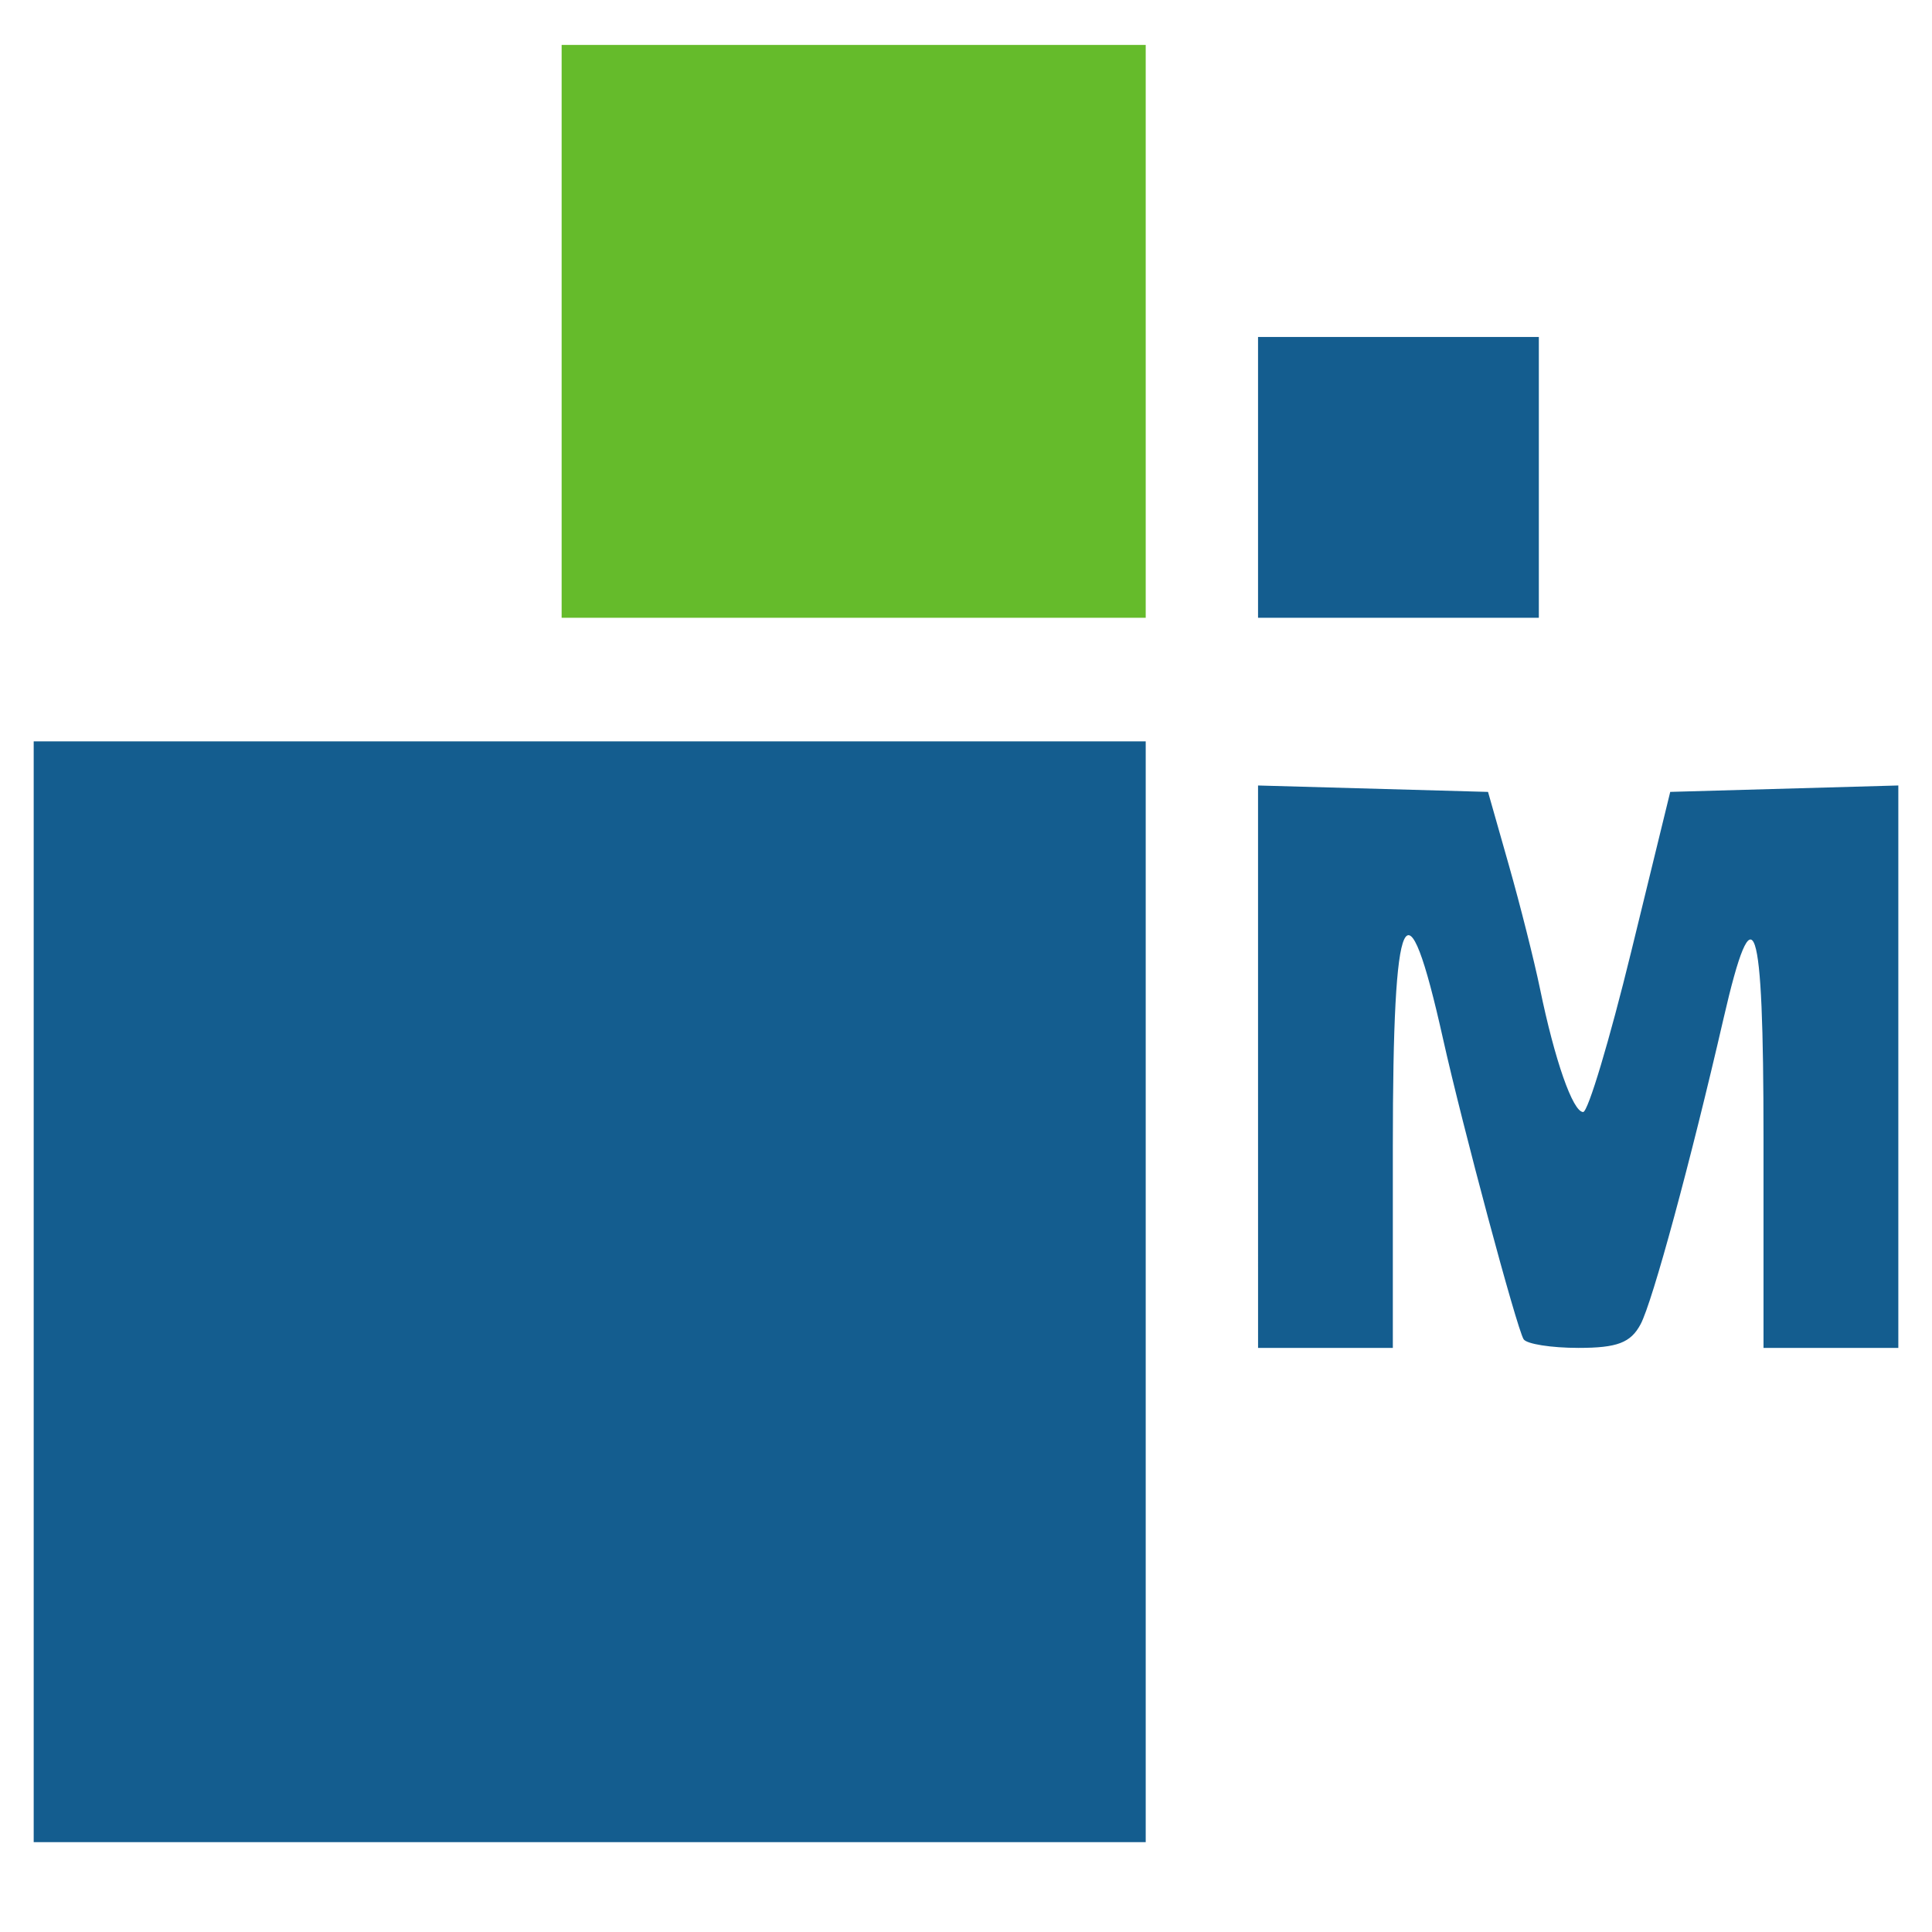
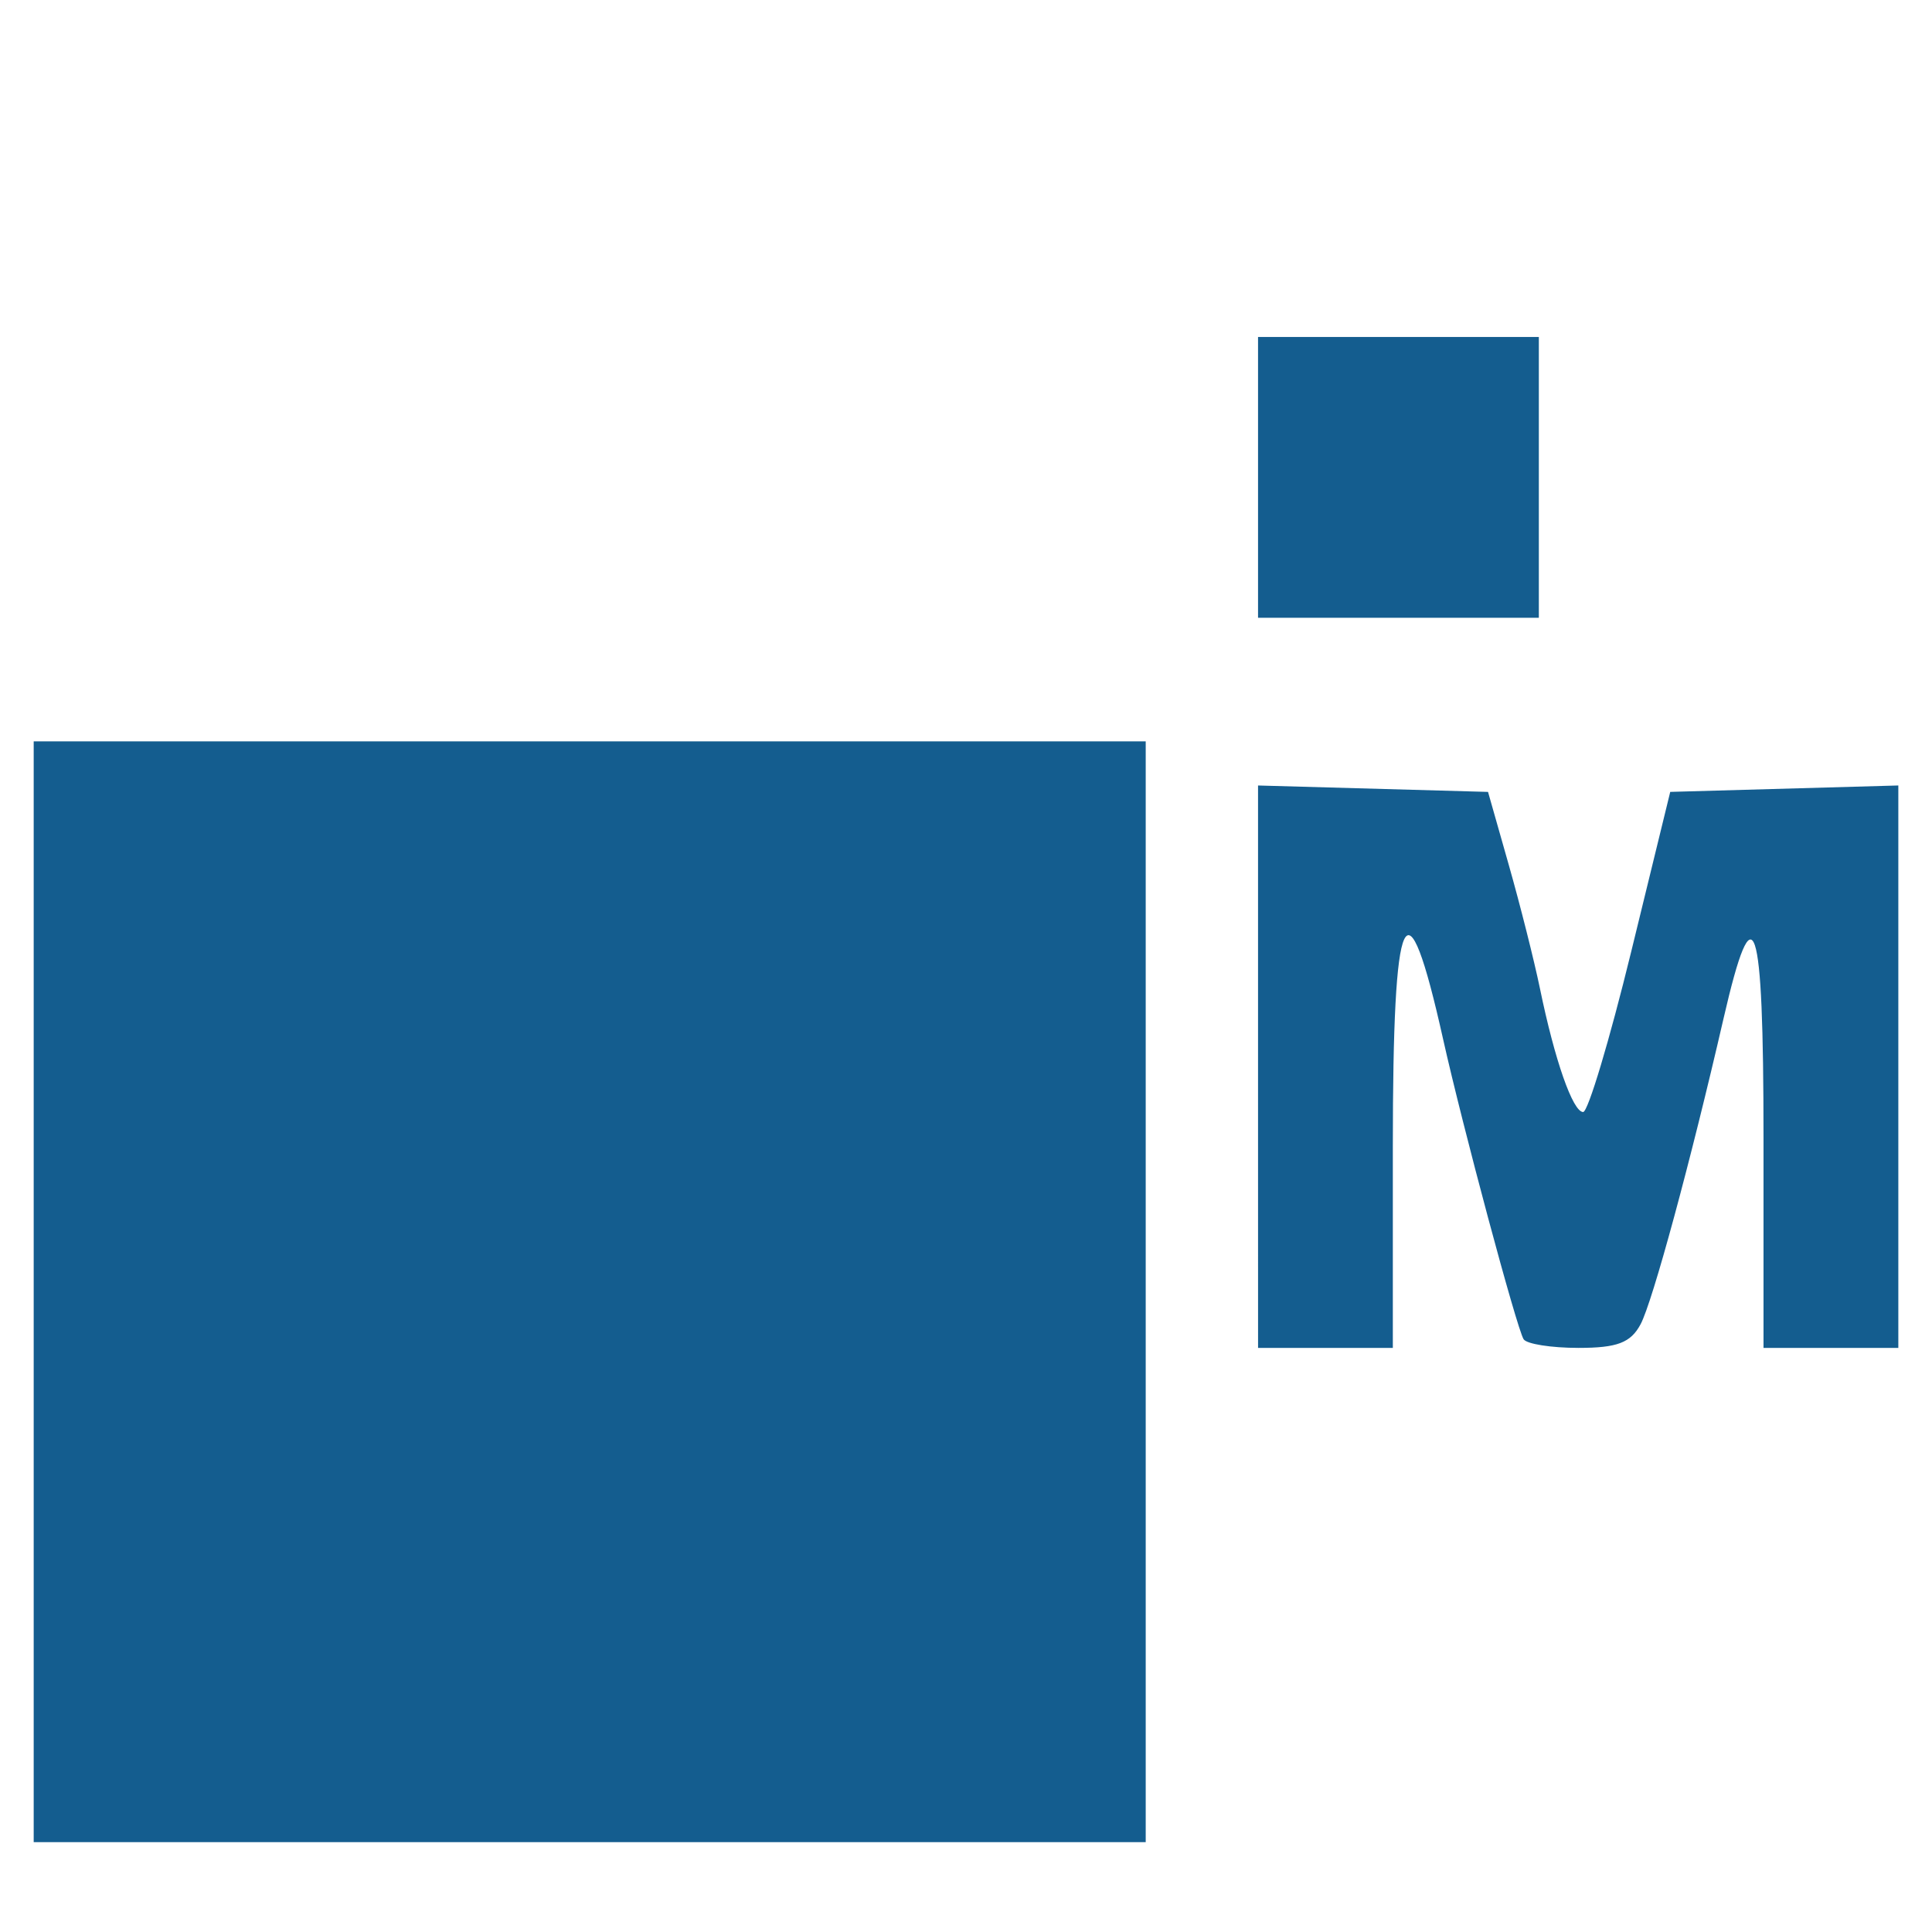
<svg xmlns="http://www.w3.org/2000/svg" width="100mm" height="100mm" viewBox="0 0 100 100" version="1.1" id="svg8">
  <defs id="defs2" />
  <g id="layer1">
    <path style="fill:#145d8f;fill-opacity:1;stroke-width:0.581" d="M 65.116,24.709 V 17.442 h 7.267 7.267 v 7.267 7.267 h -7.267 -7.267 z" id="path923" />
-     <path style="fill:#65bb2b;fill-opacity:1;stroke-width:0.581" d="M 29.07,17.151 V 2.326 h 15.116 15.116 V 17.151 31.977 H 44.186 29.07 Z" id="path921" />
    <path style="fill:#145d8f;fill-opacity:1;stroke-width:0.581" d="M 65.116,55.212 V 40.657 l 5.952,0.166 5.952,0.166 1.074,3.779 c 0.591,2.078 1.316,4.956 1.613,6.395 0.765,3.715 1.703,6.395 2.237,6.395 0.252,0 1.369,-3.728 2.483,-8.285 l 2.024,-8.285 5.903,-0.166 5.903,-0.166 V 55.212 69.767 H 94.767 91.279 V 58.895 c 0,-11.505 -0.498,-12.998 -2.066,-6.19 -1.714,7.444 -3.679,14.684 -4.298,15.841 -0.512,0.956 -1.208,1.221 -3.215,1.221 -1.409,0 -2.686,-0.202 -2.839,-0.449 C 78.502,68.738 75.702,58.298 74.693,53.779 72.787,45.24 72.093,46.722 72.093,59.337 v 10.431 h -3.488 -3.488 z" id="path919" />
    <path style="fill:#145d8f;fill-opacity:1;stroke-width:0.581" d="M 1.744,66.86 V 38.372 h 28.779 28.779 V 66.86 95.349 H 30.523 1.744 Z" id="path915" />
  </g>
</svg>